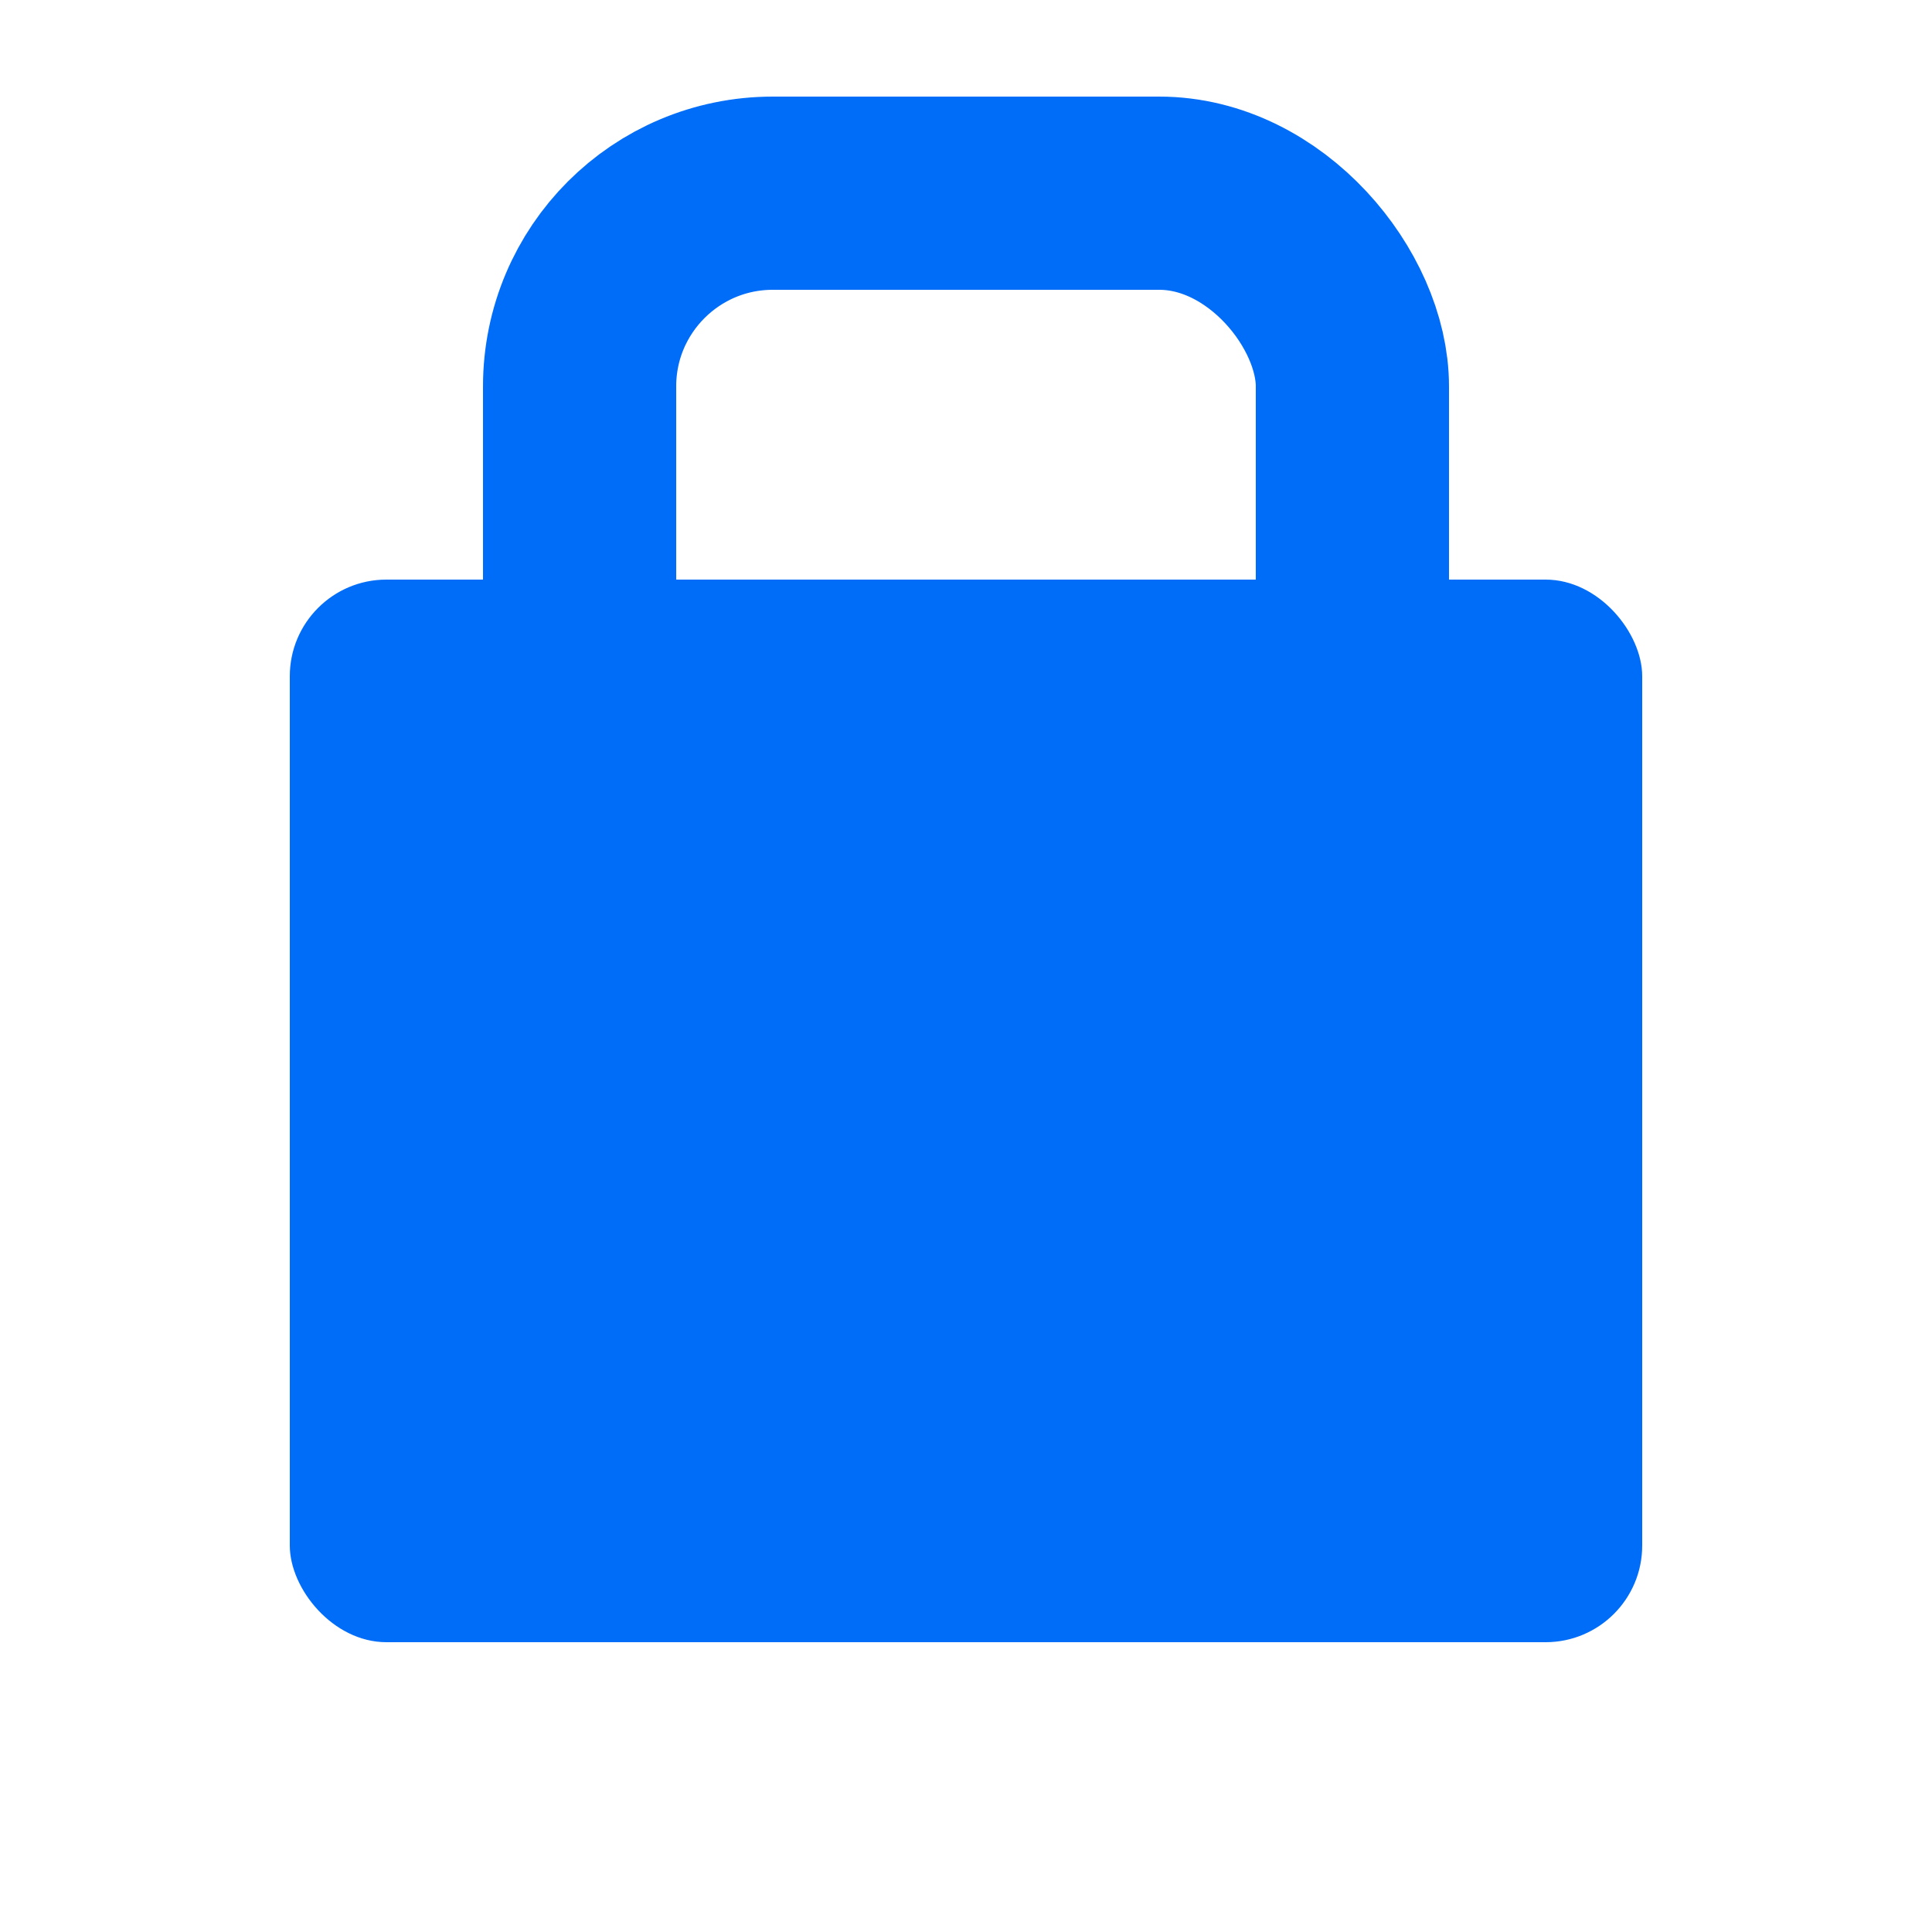
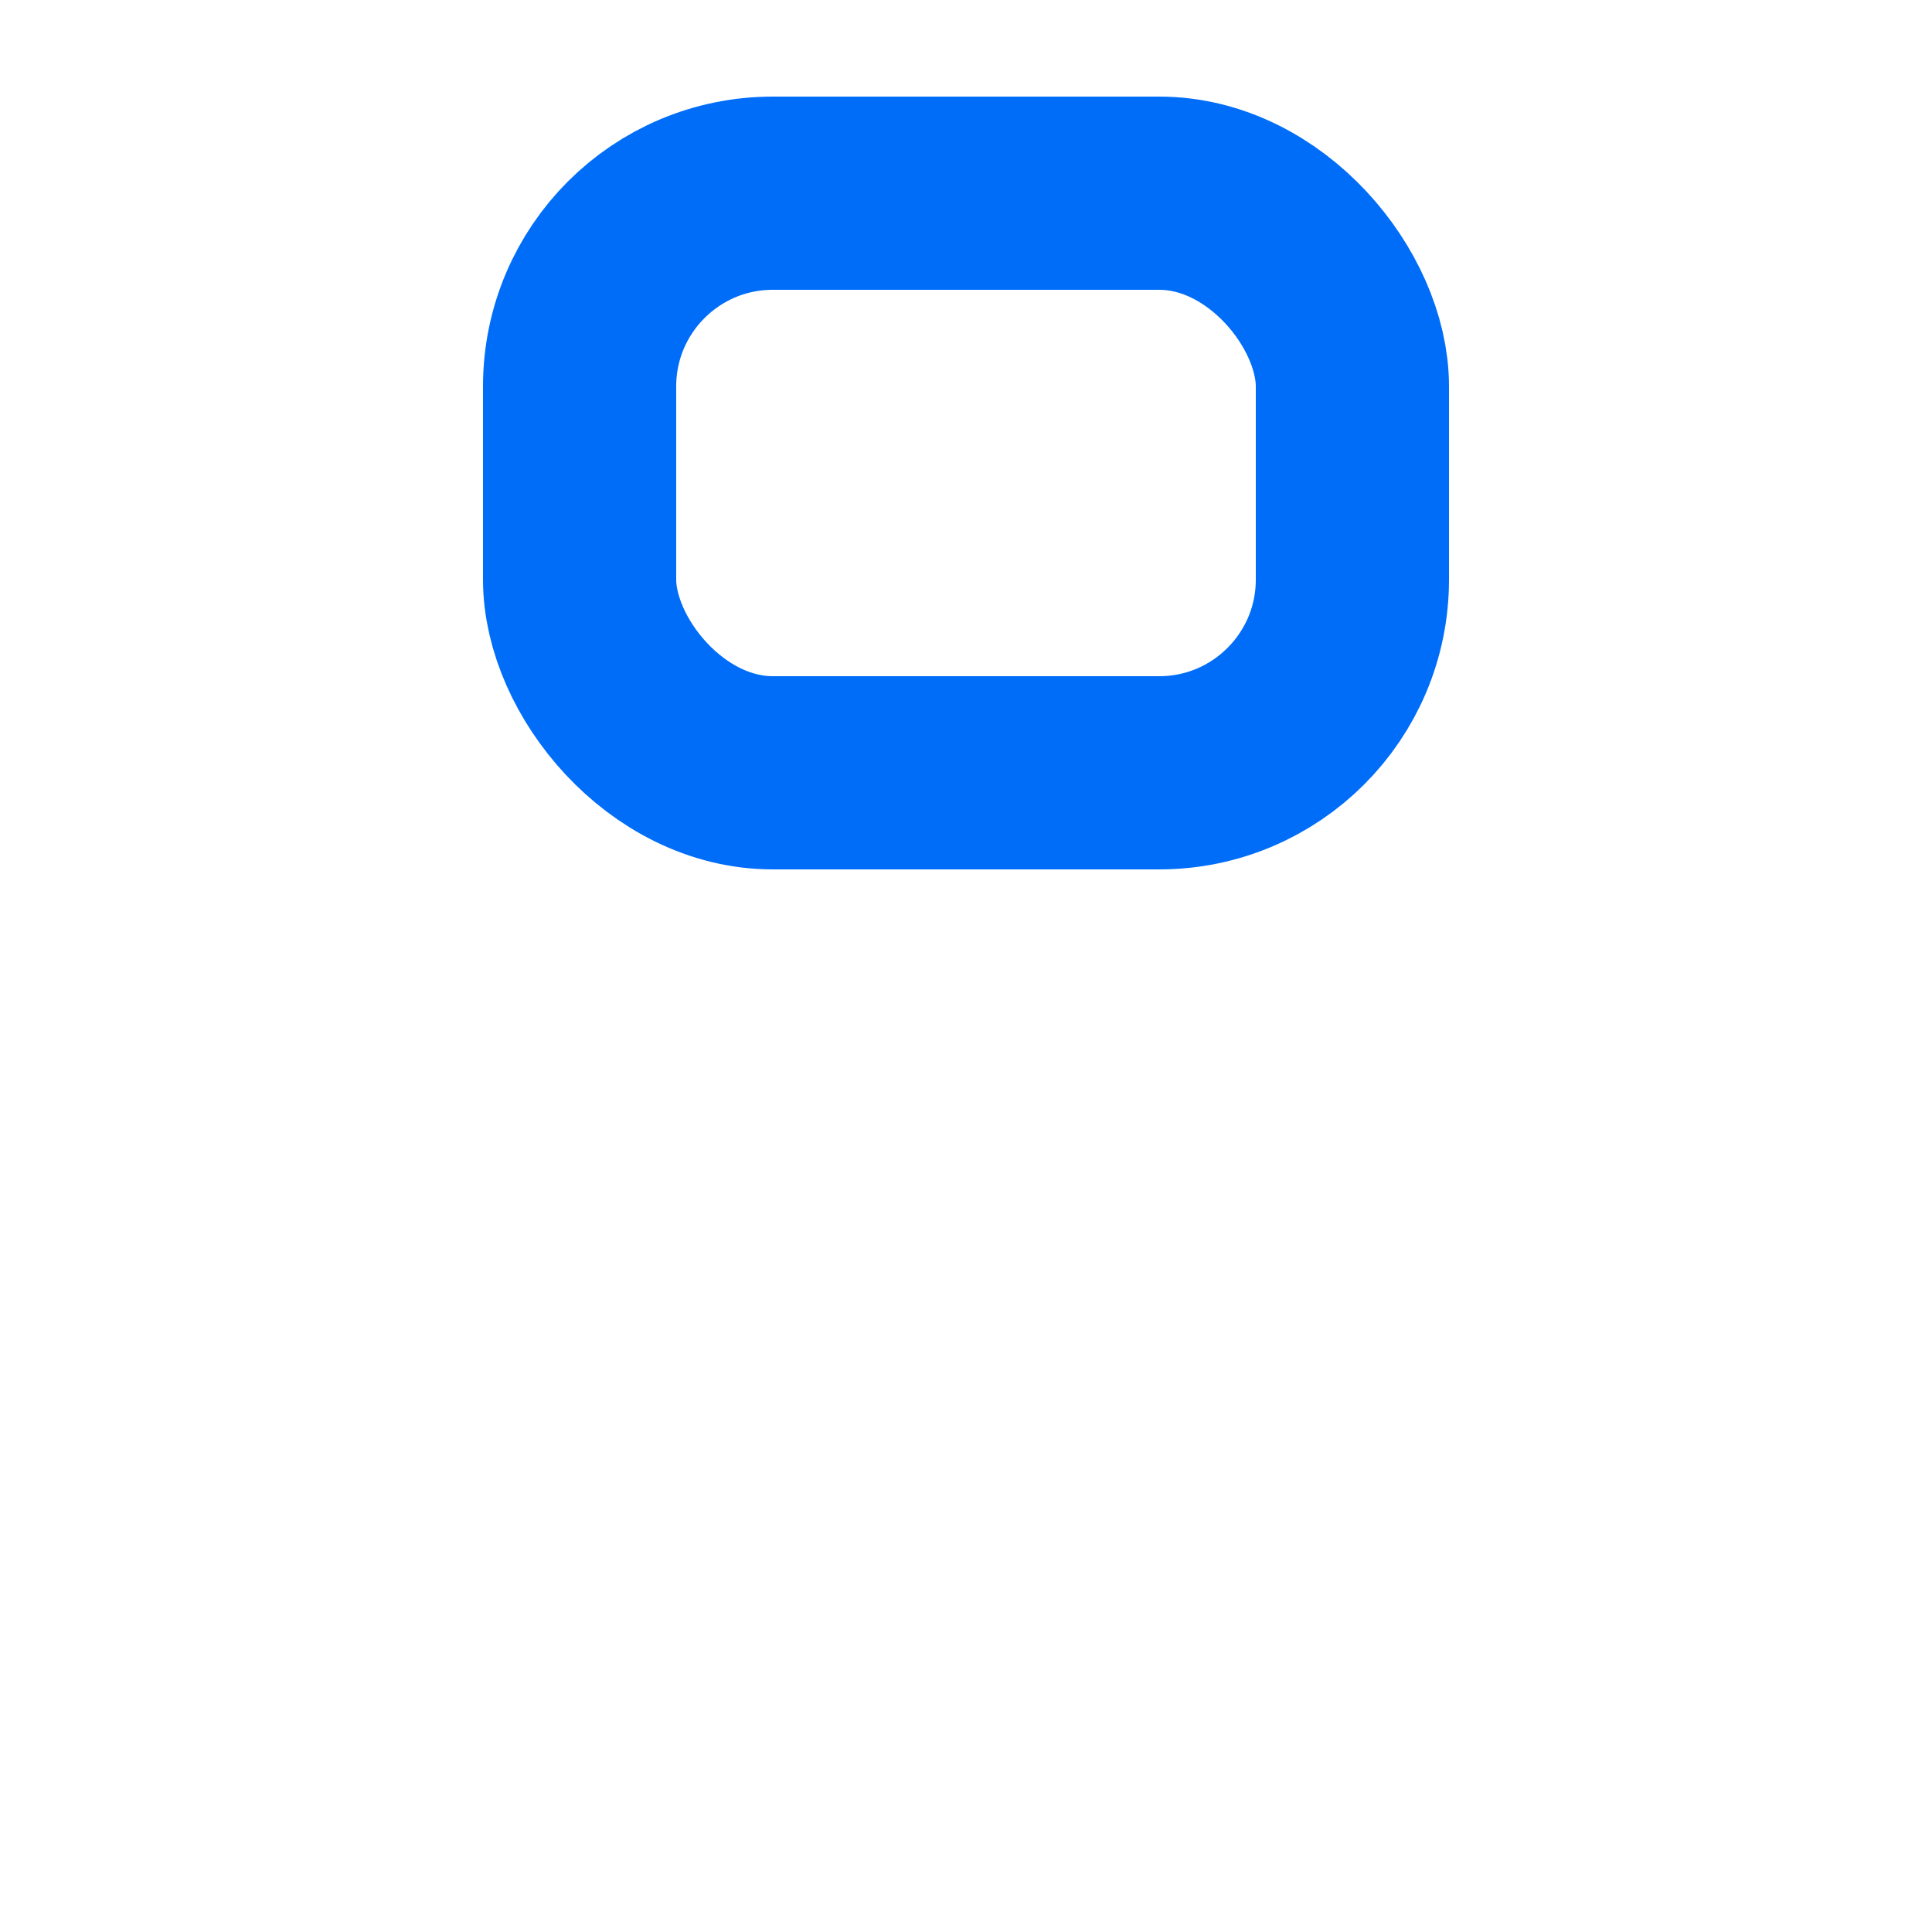
<svg xmlns="http://www.w3.org/2000/svg" width="20" height="20" viewBox="0 0 20 20" fill="none">
-   <rect x="3" y="6" width="14" height="11" rx="1" fill="#006DF9" />
  <rect x="6" y="2" width="8" height="6" rx="2" stroke="#006DF9" stroke-width="2" />
</svg>